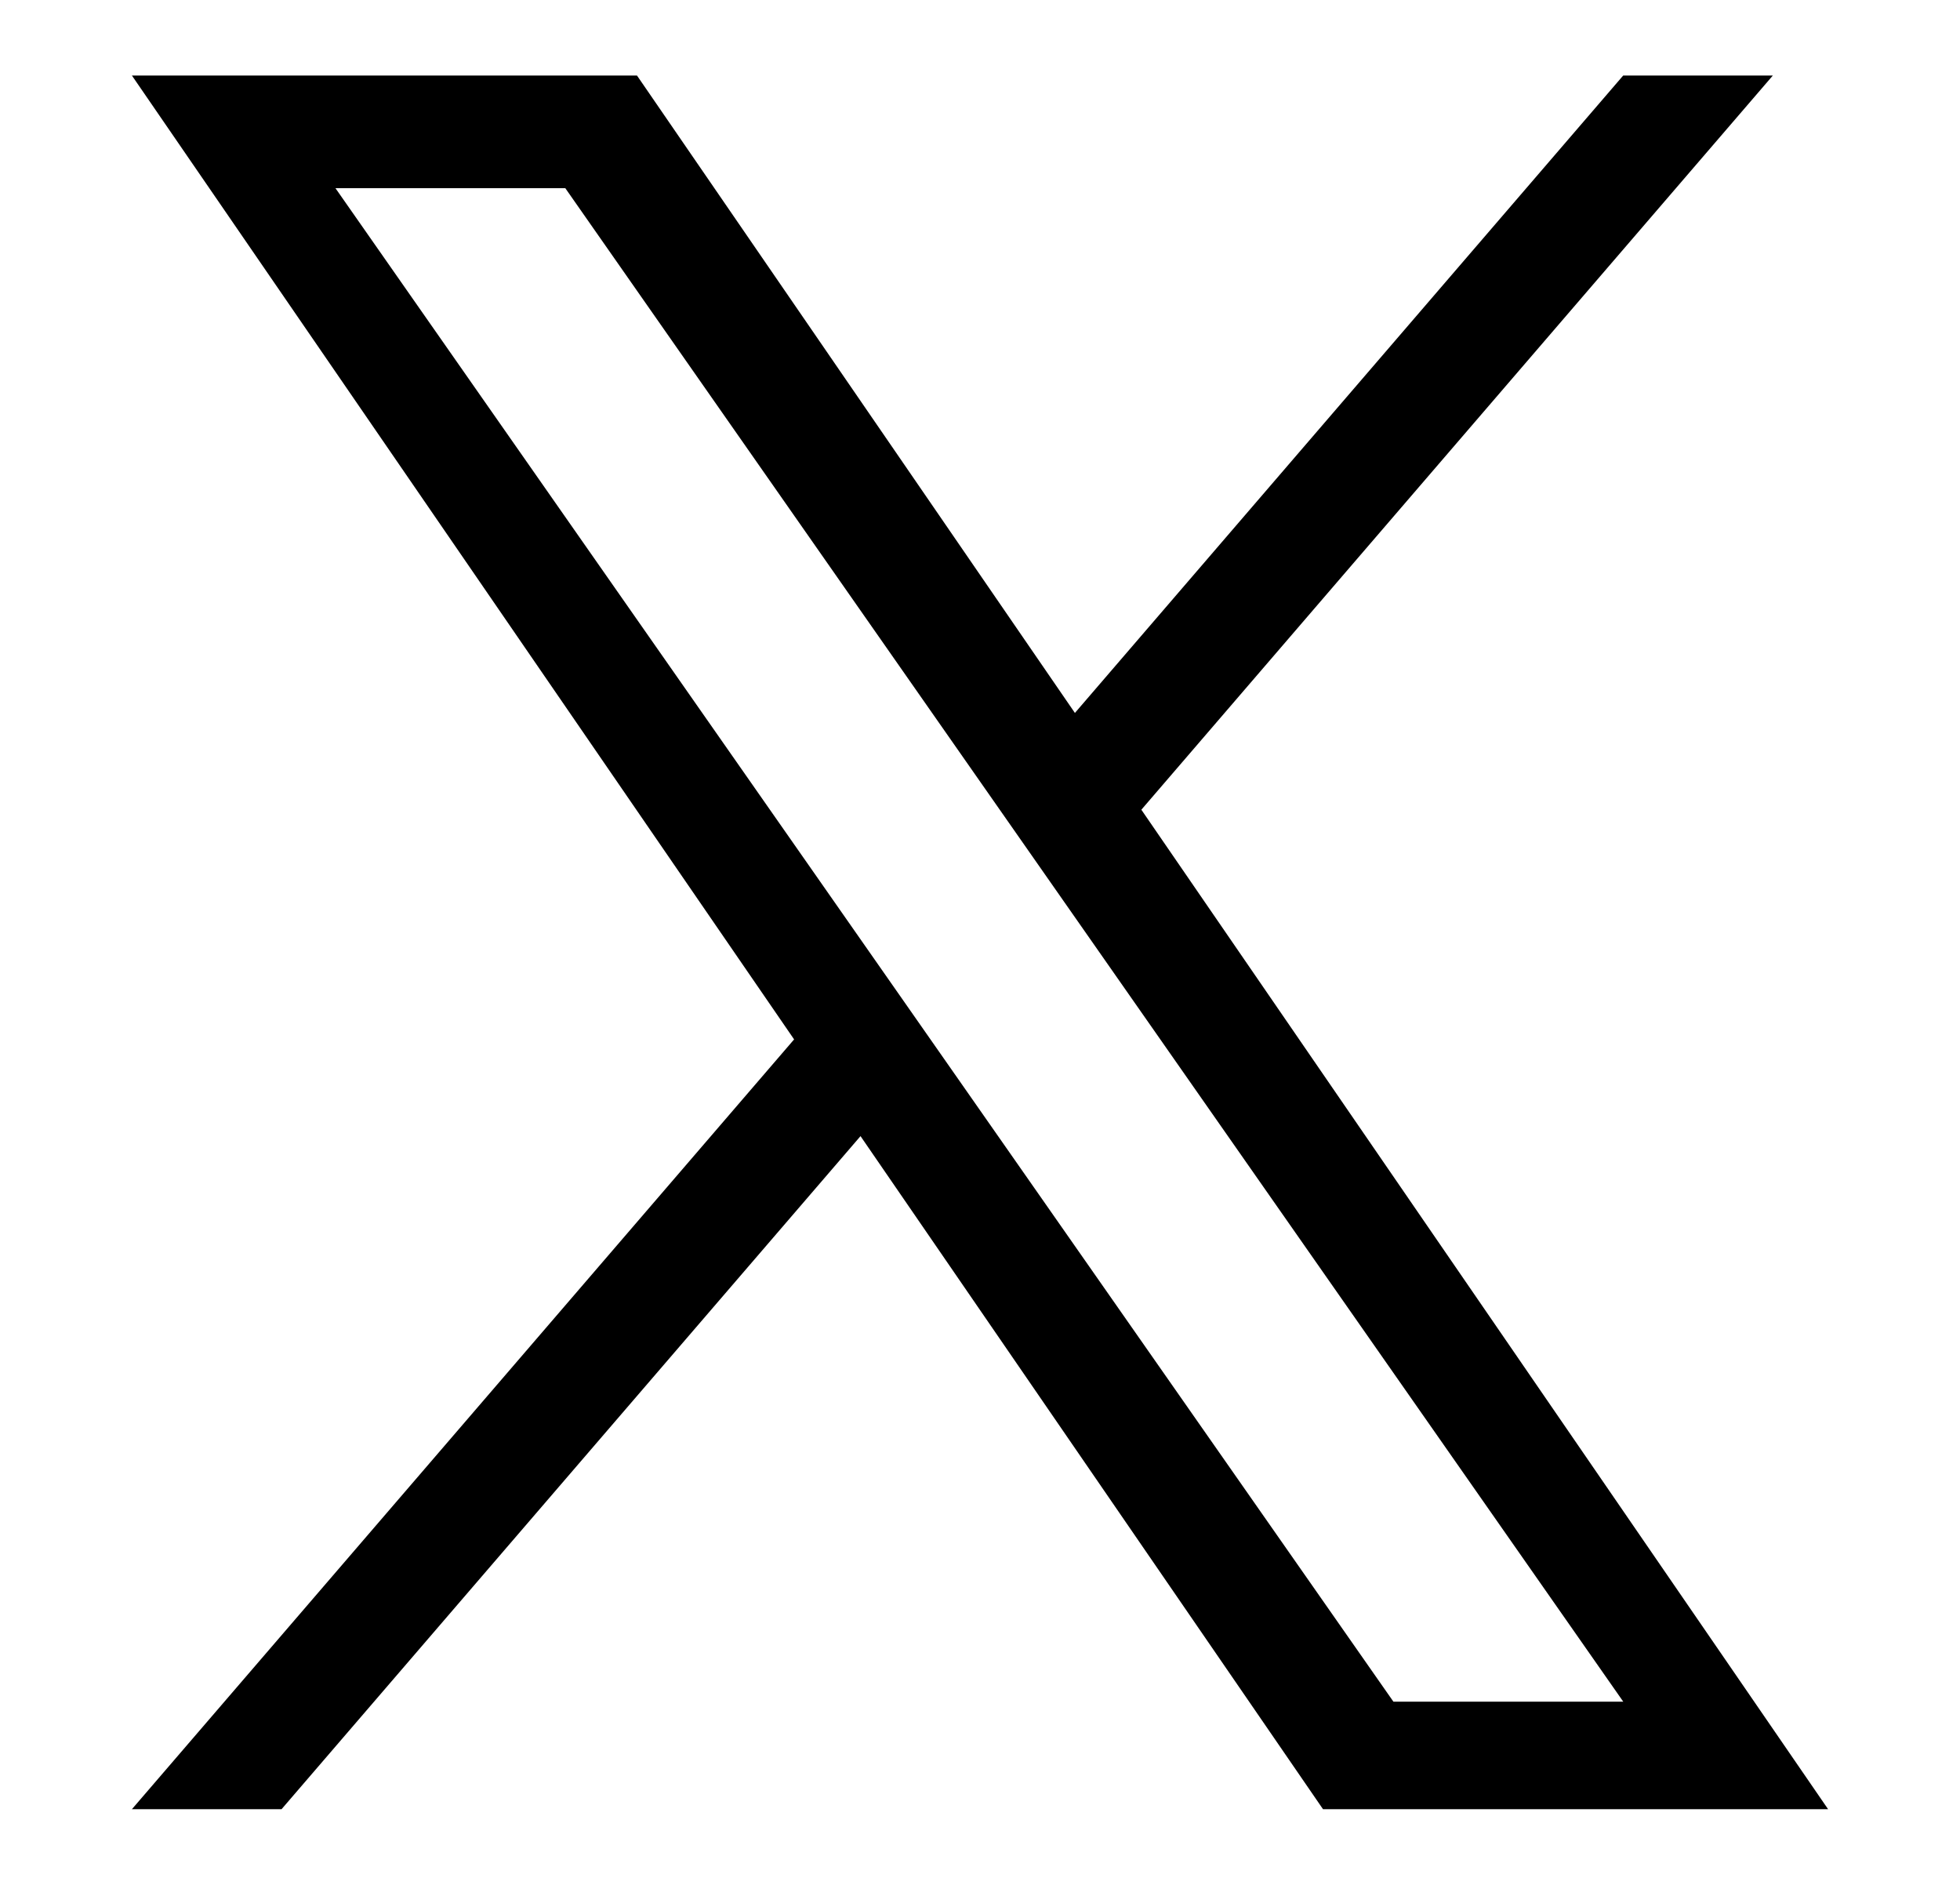
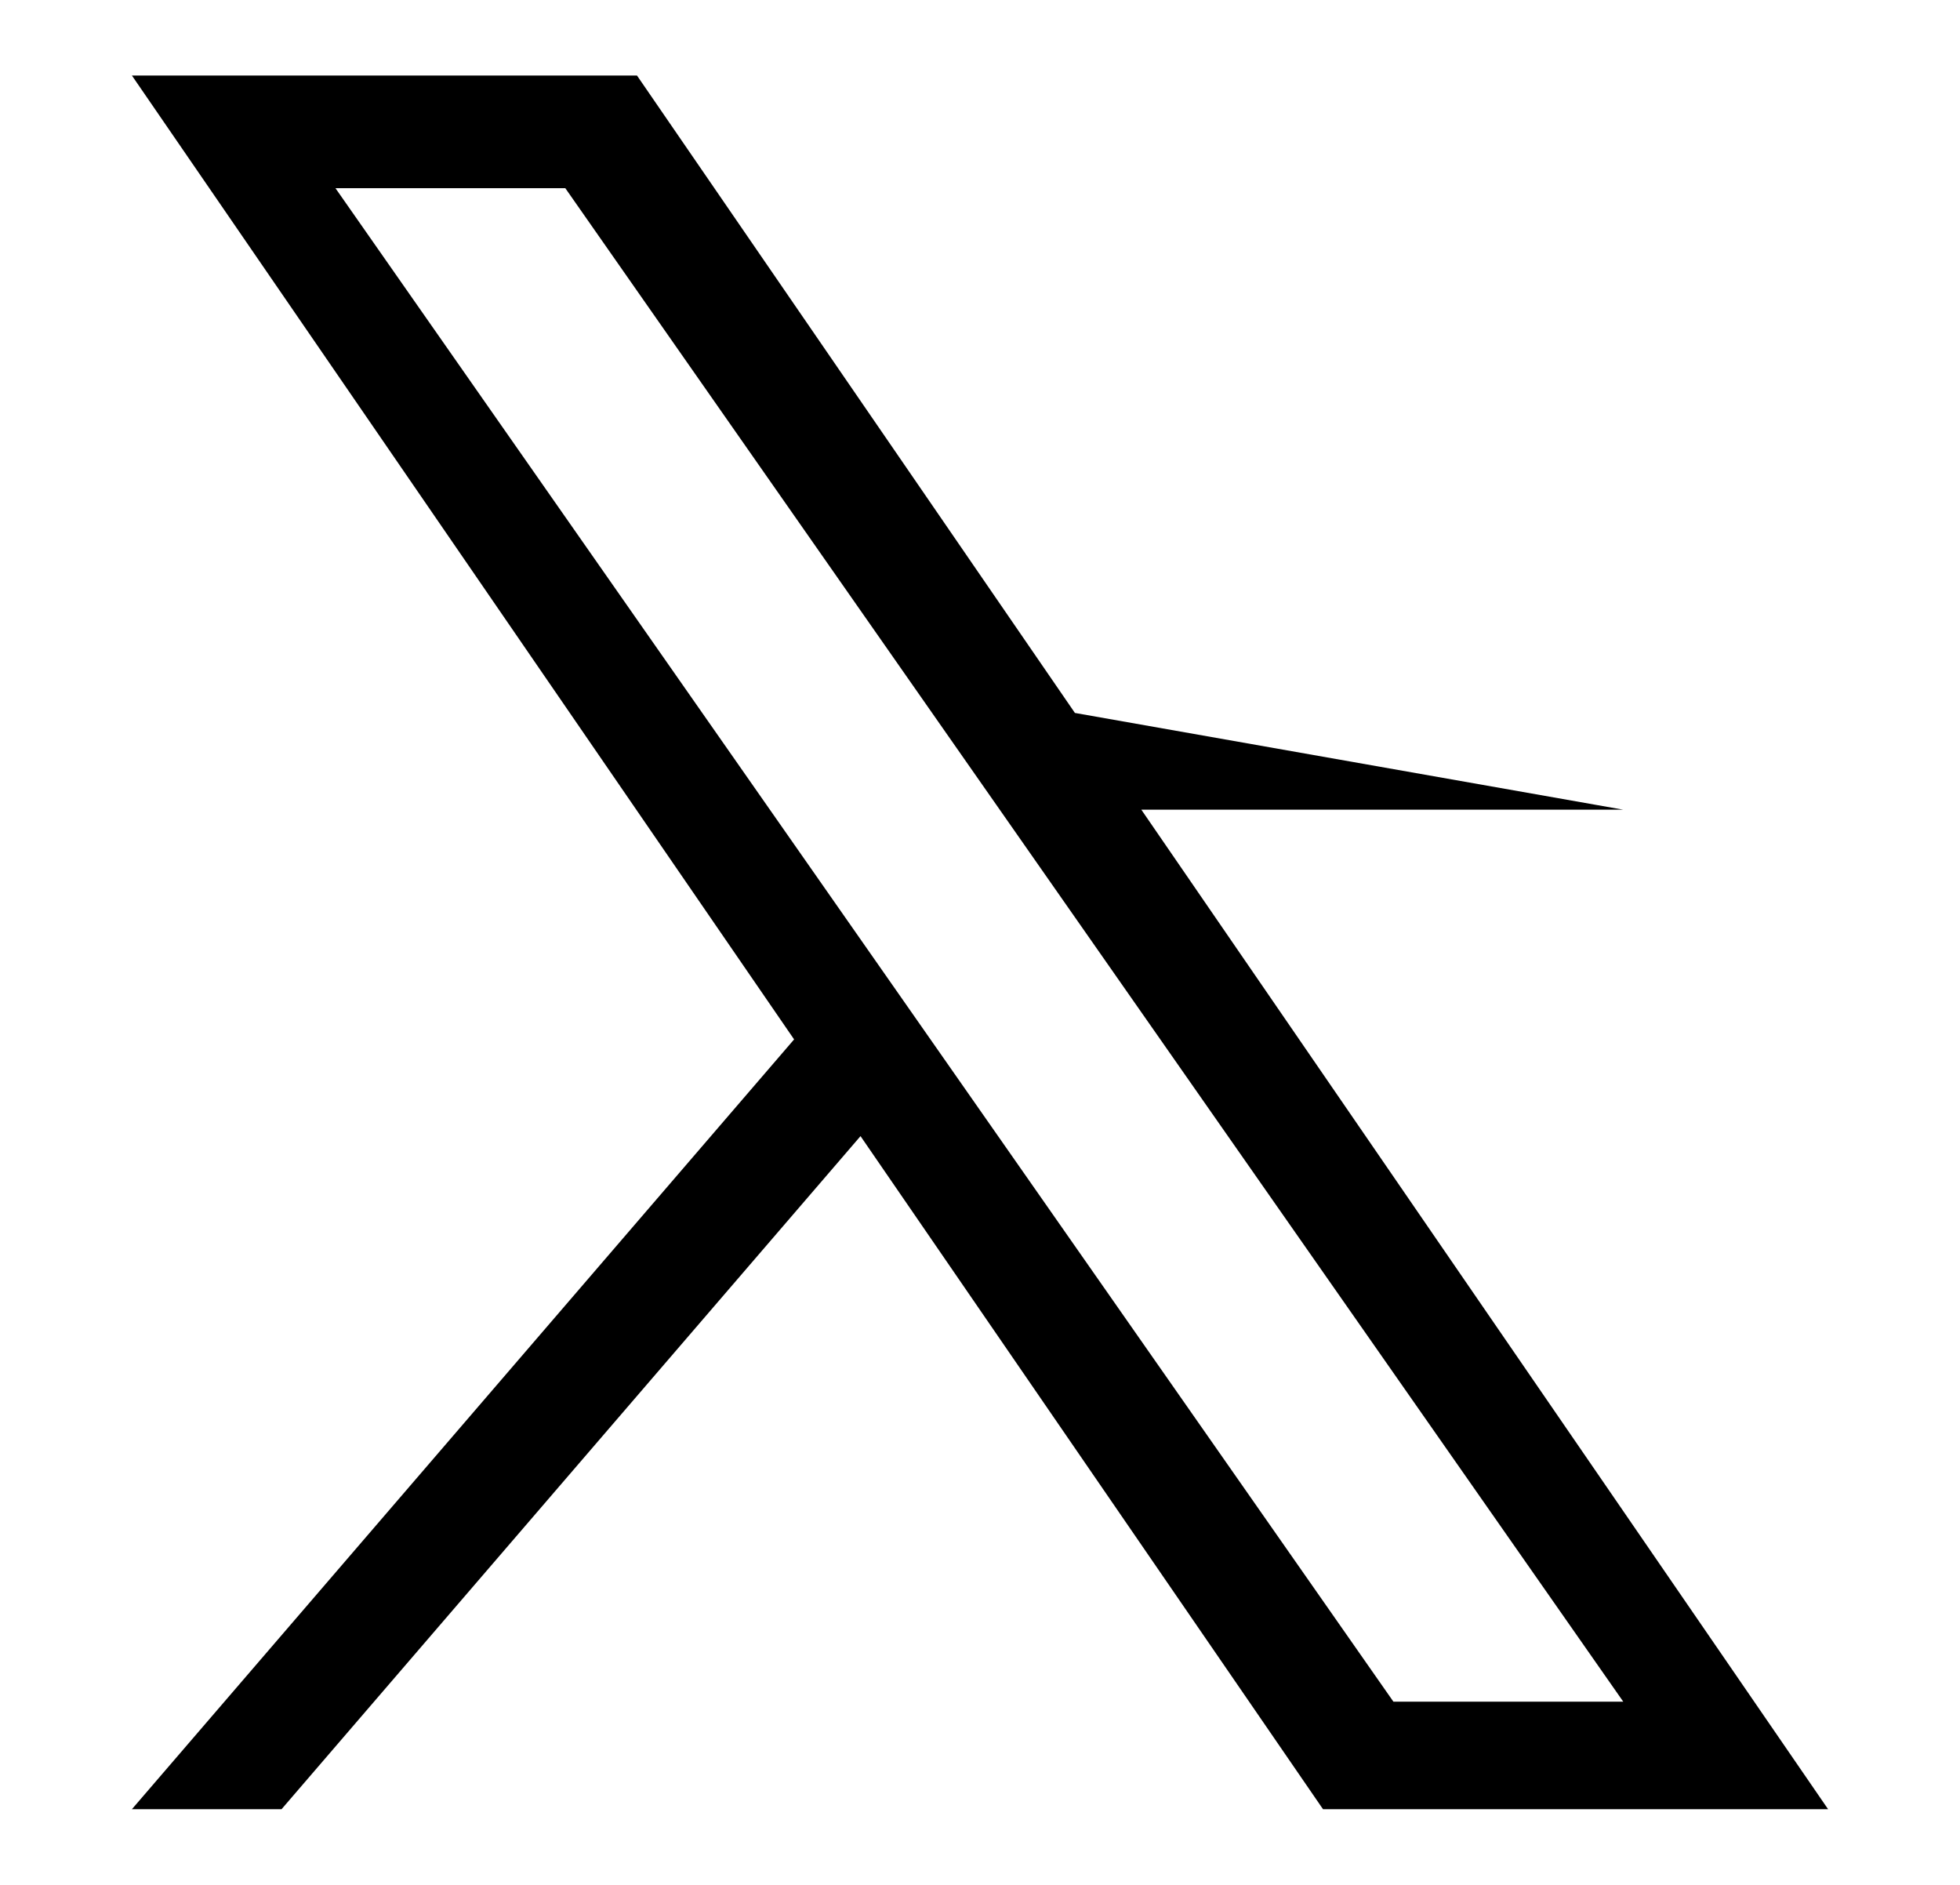
<svg xmlns="http://www.w3.org/2000/svg" viewBox="0 0 26 25" fill="none">
-   <path d="M15.141 10.739L23.517 1.002H21.532L14.259 9.456L8.45 1.002H1.75L10.534 13.786L1.75 23.996H3.735L11.415 15.069L17.55 23.996H24.25L15.14 10.739H15.141ZM12.422 13.899L11.532 12.626L4.45 2.496H7.499L13.214 10.671L14.104 11.944L21.533 22.57H18.484L12.422 13.899V13.899Z" fill="black" />
+   <path d="M15.141 10.739H21.532L14.259 9.456L8.45 1.002H1.75L10.534 13.786L1.75 23.996H3.735L11.415 15.069L17.55 23.996H24.25L15.14 10.739H15.141ZM12.422 13.899L11.532 12.626L4.45 2.496H7.499L13.214 10.671L14.104 11.944L21.533 22.57H18.484L12.422 13.899V13.899Z" fill="black" />
</svg>